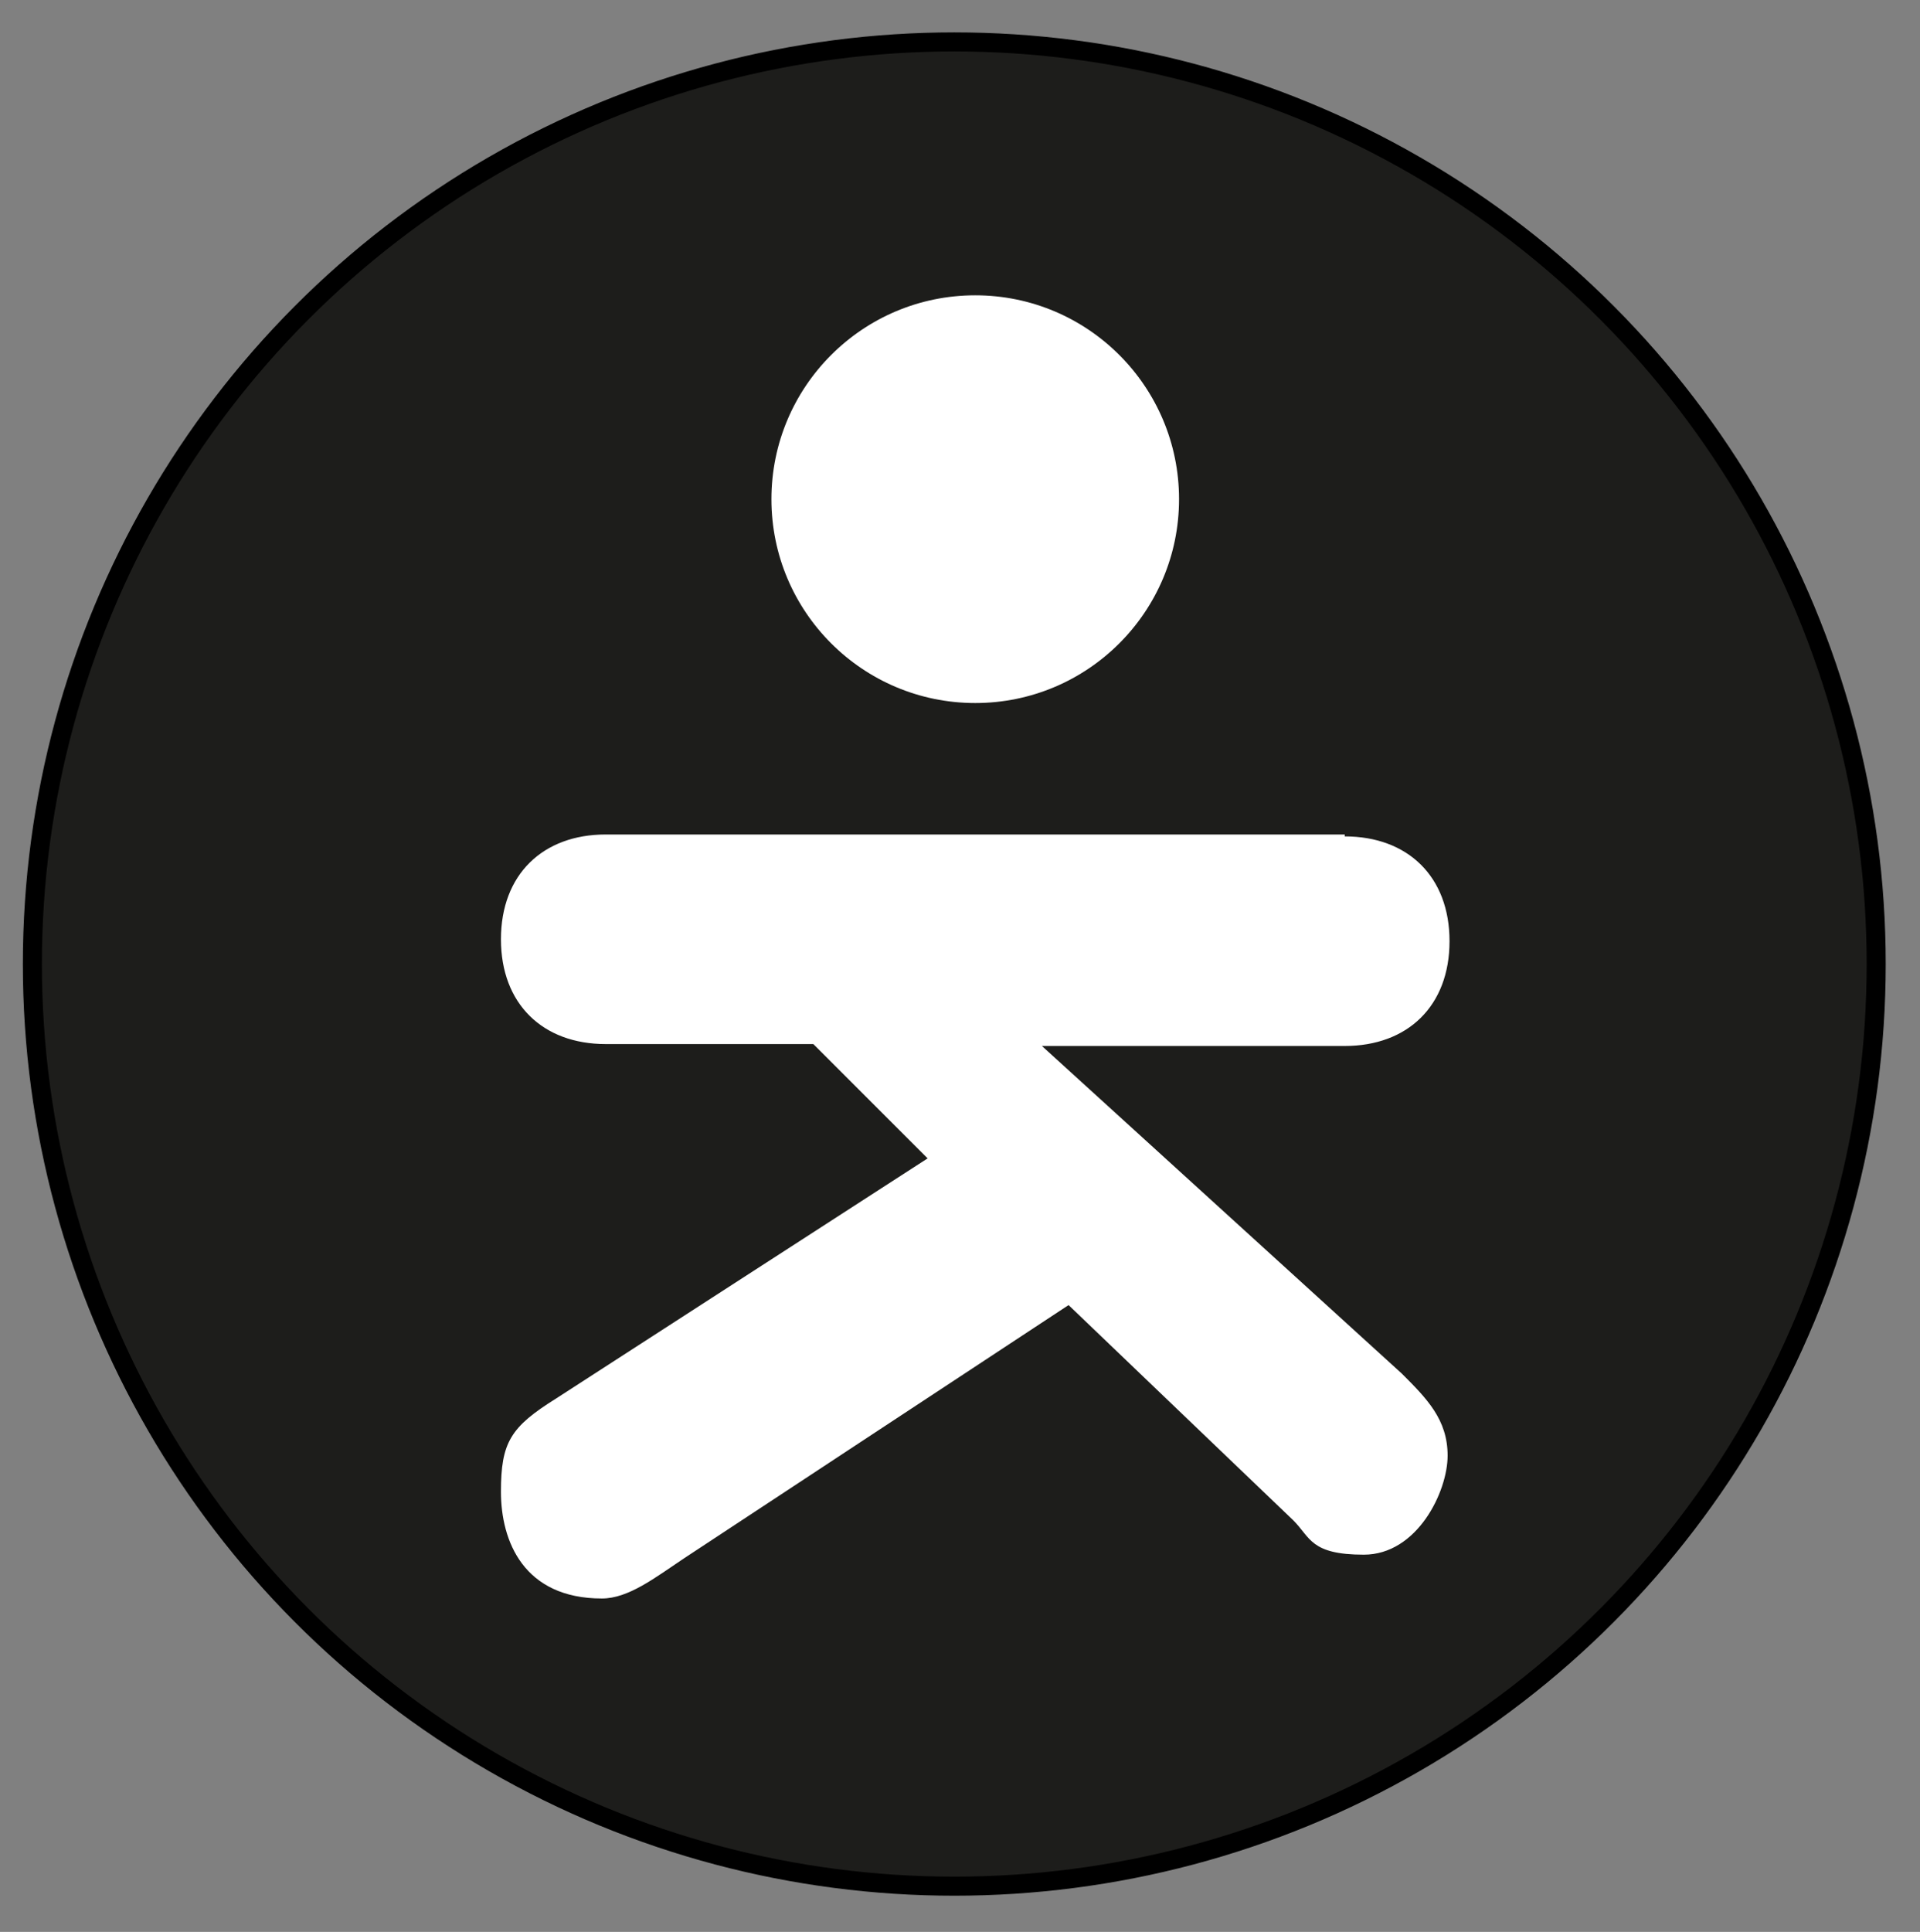
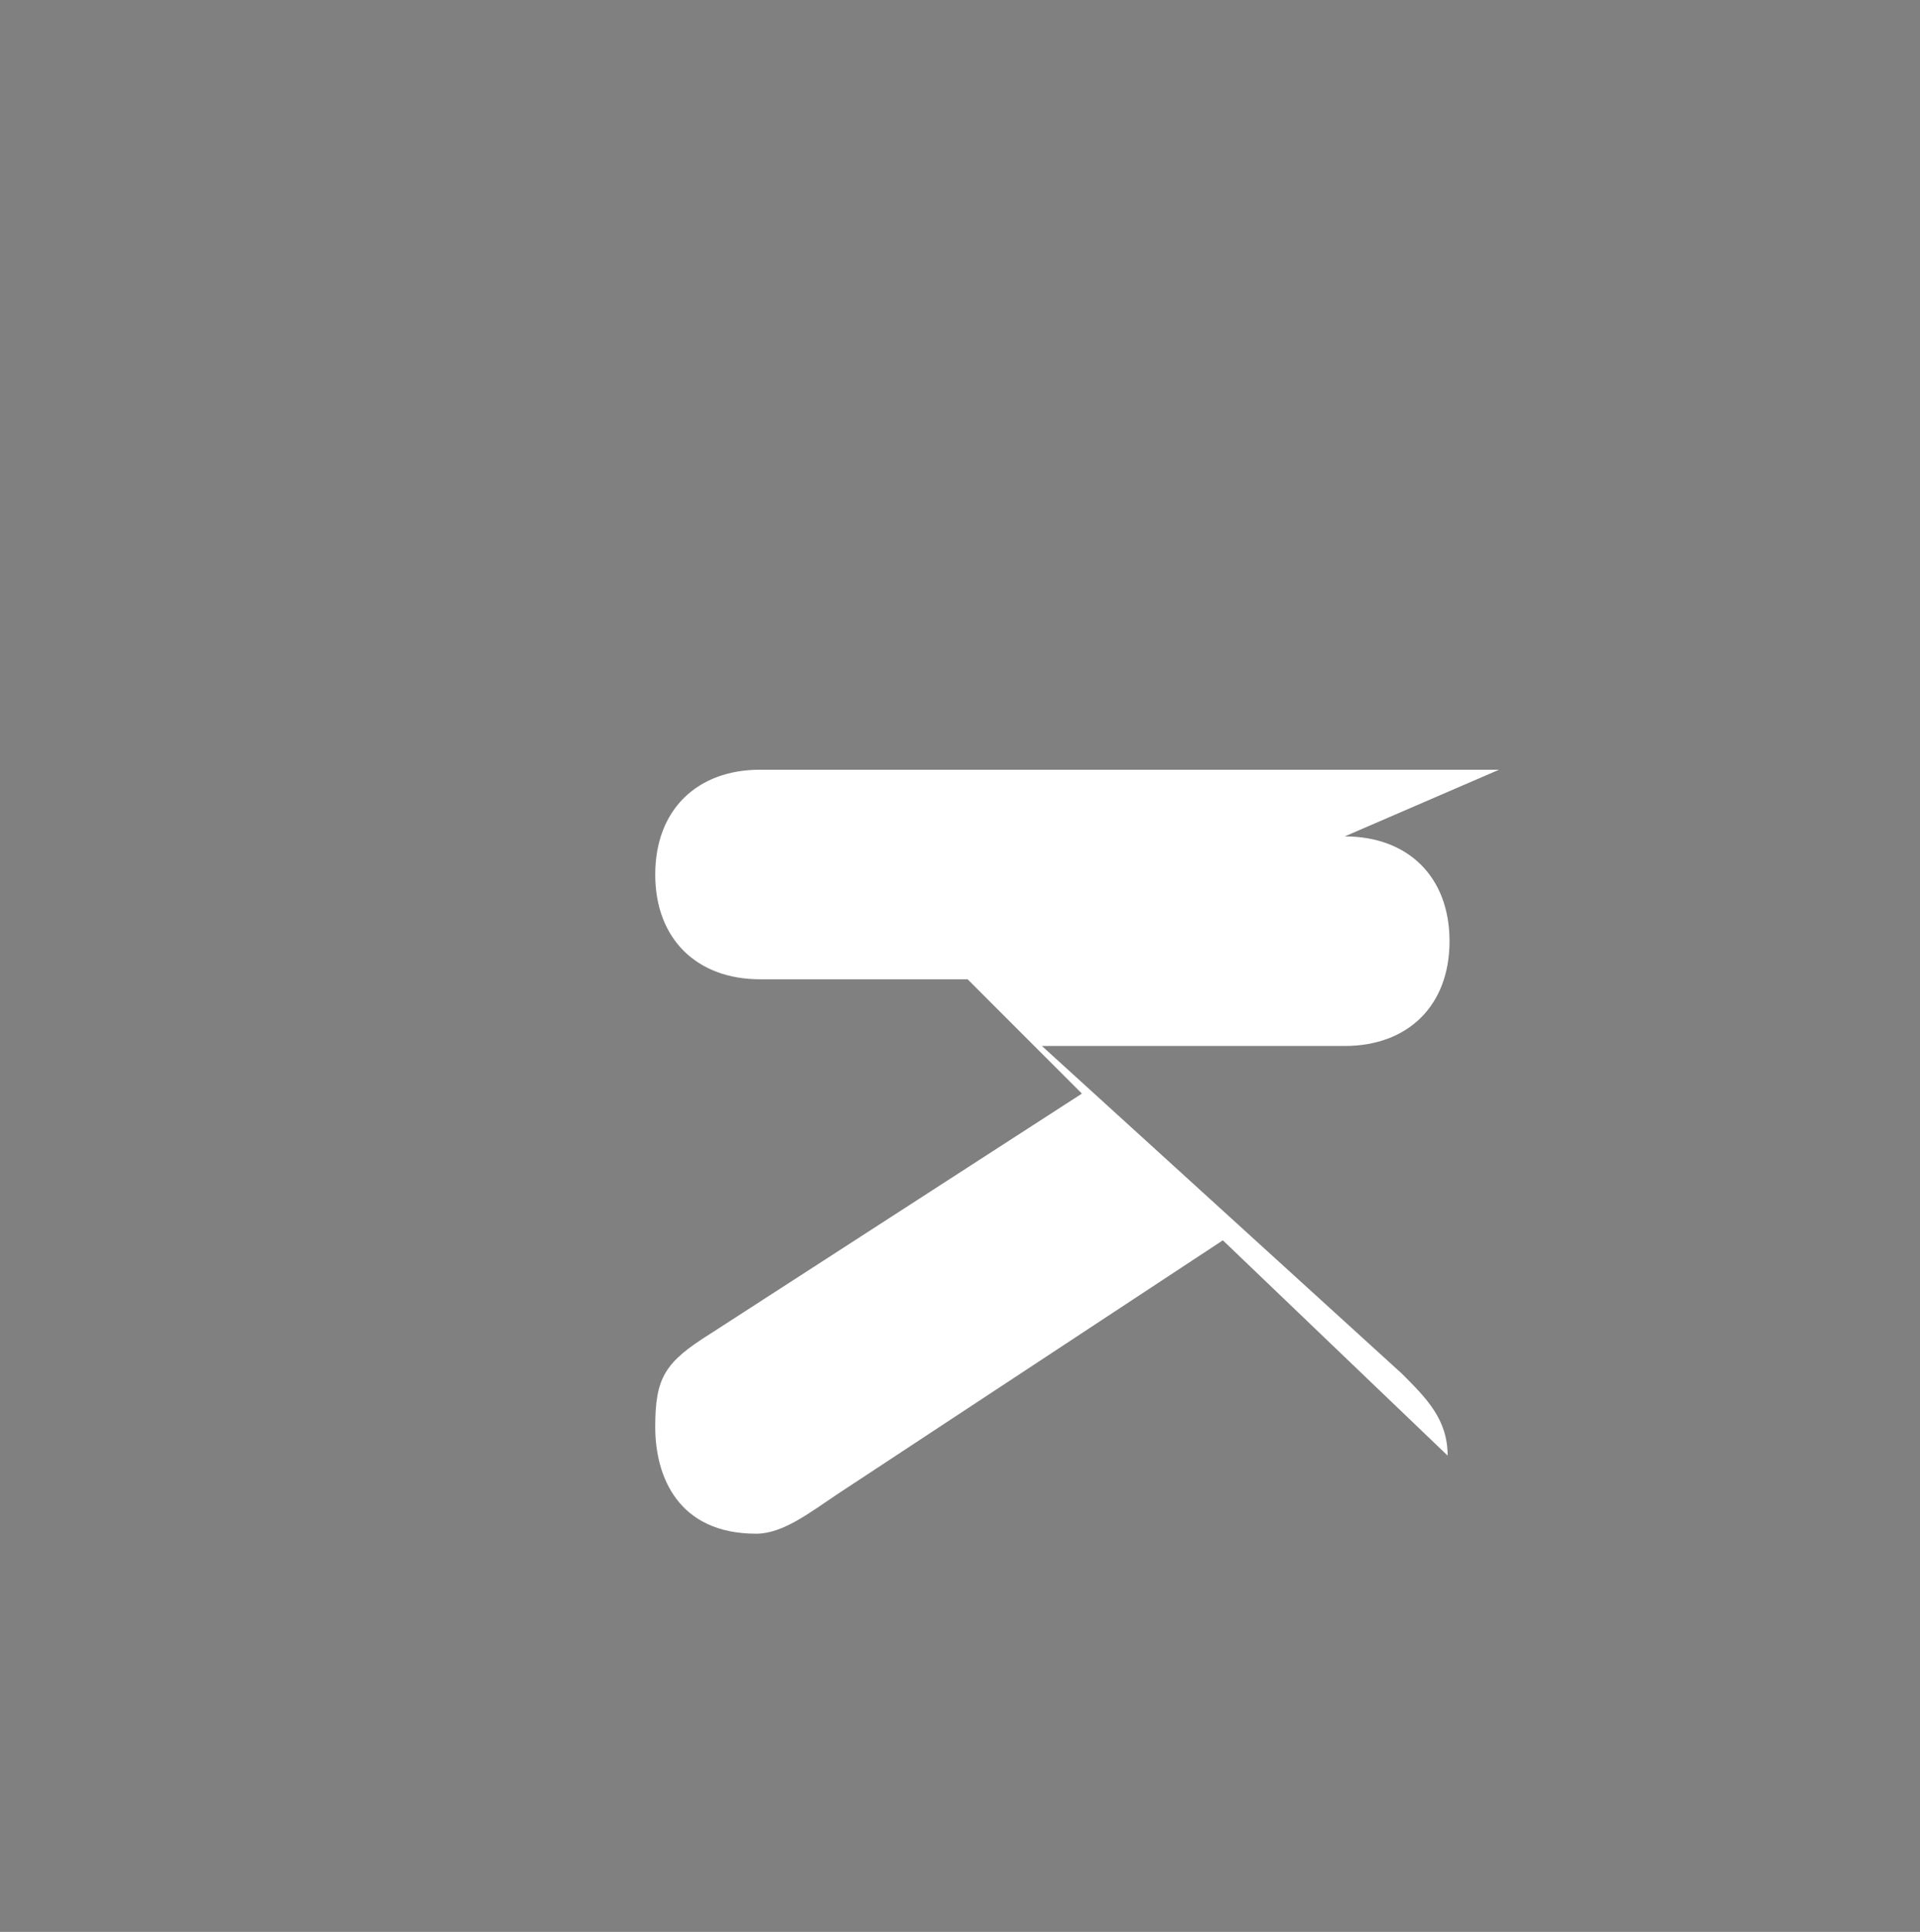
<svg xmlns="http://www.w3.org/2000/svg" version="1.1" viewBox="0 0 100.8 101.4">
  <rect x="0" y="0" width="100.8" height="101.4" fill="#808080" stroke="none" />
  <defs>
    <style>
      .cls-1 {
        fill: #1d1d1b;
        stroke: #000;
        stroke-miterlimit: 10;
      }

      .cls-2 {
        fill: #fff;
      }
    </style>
  </defs>
  <g>
    <g id="Lager_1">
-       <circle class="cls-1" cx="50.1" cy="50.6" r="48.4" />
      <g>
-         <path class="cls-2" d="M70.6,43.9c3.3,0,5.5,2.1,5.5,5.5s-2.2,5.5-5.5,5.5h-15.9l18.9,17.2c1.3,1.3,2.4,2.4,2.4,4.3s-1.6,5.2-4.4,5.2-2.8-.9-3.7-1.8l-11.8-11.3-20.2,13.3c-1.5,1-2.9,2.1-4.3,2.1-4.1,0-5.3-3-5.3-5.6s.5-3.4,2.9-4.9l19.5-12.6-6-6h-10.9c-3.3,0-5.5-2.1-5.5-5.5s2.2-5.5,5.5-5.5h38.8Z" />
-         <circle class="cls-2" cx="51.2" cy="26.2" r="10.7" />
+         <path class="cls-2" d="M70.6,43.9c3.3,0,5.5,2.1,5.5,5.5s-2.2,5.5-5.5,5.5h-15.9l18.9,17.2c1.3,1.3,2.4,2.4,2.4,4.3l-11.8-11.3-20.2,13.3c-1.5,1-2.9,2.1-4.3,2.1-4.1,0-5.3-3-5.3-5.6s.5-3.4,2.9-4.9l19.5-12.6-6-6h-10.9c-3.3,0-5.5-2.1-5.5-5.5s2.2-5.5,5.5-5.5h38.8Z" />
      </g>
    </g>
  </g>
</svg>